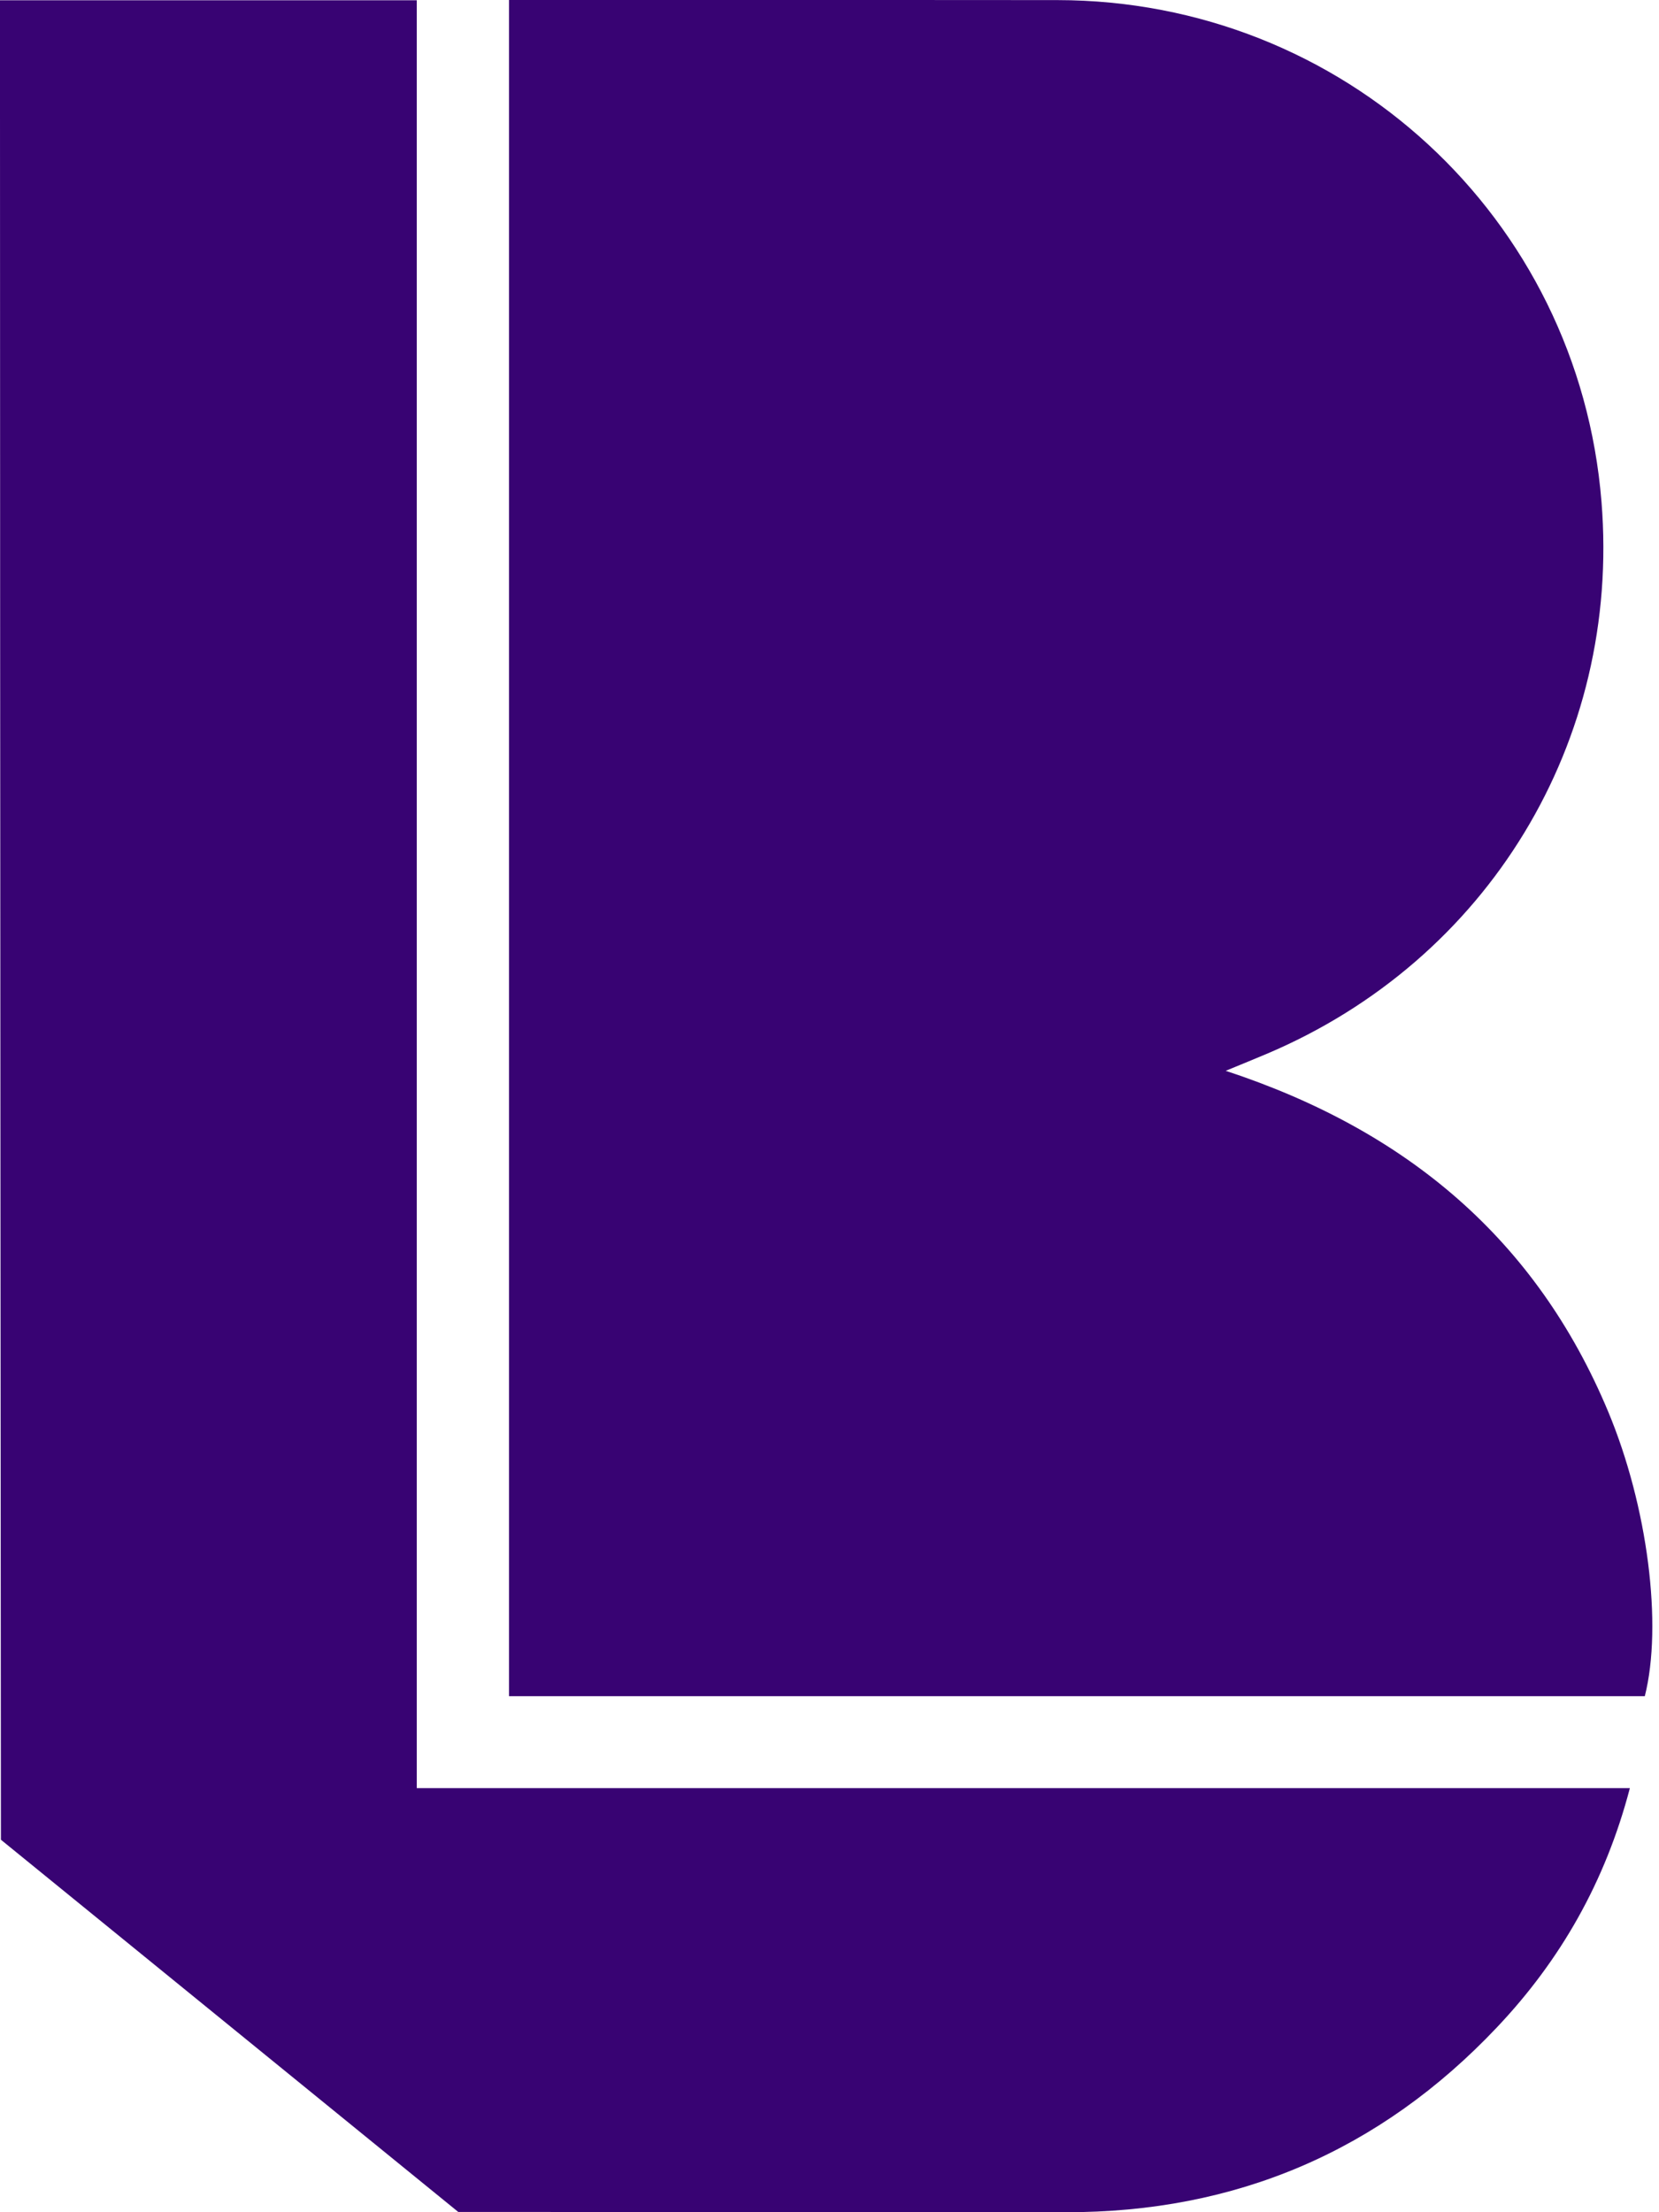
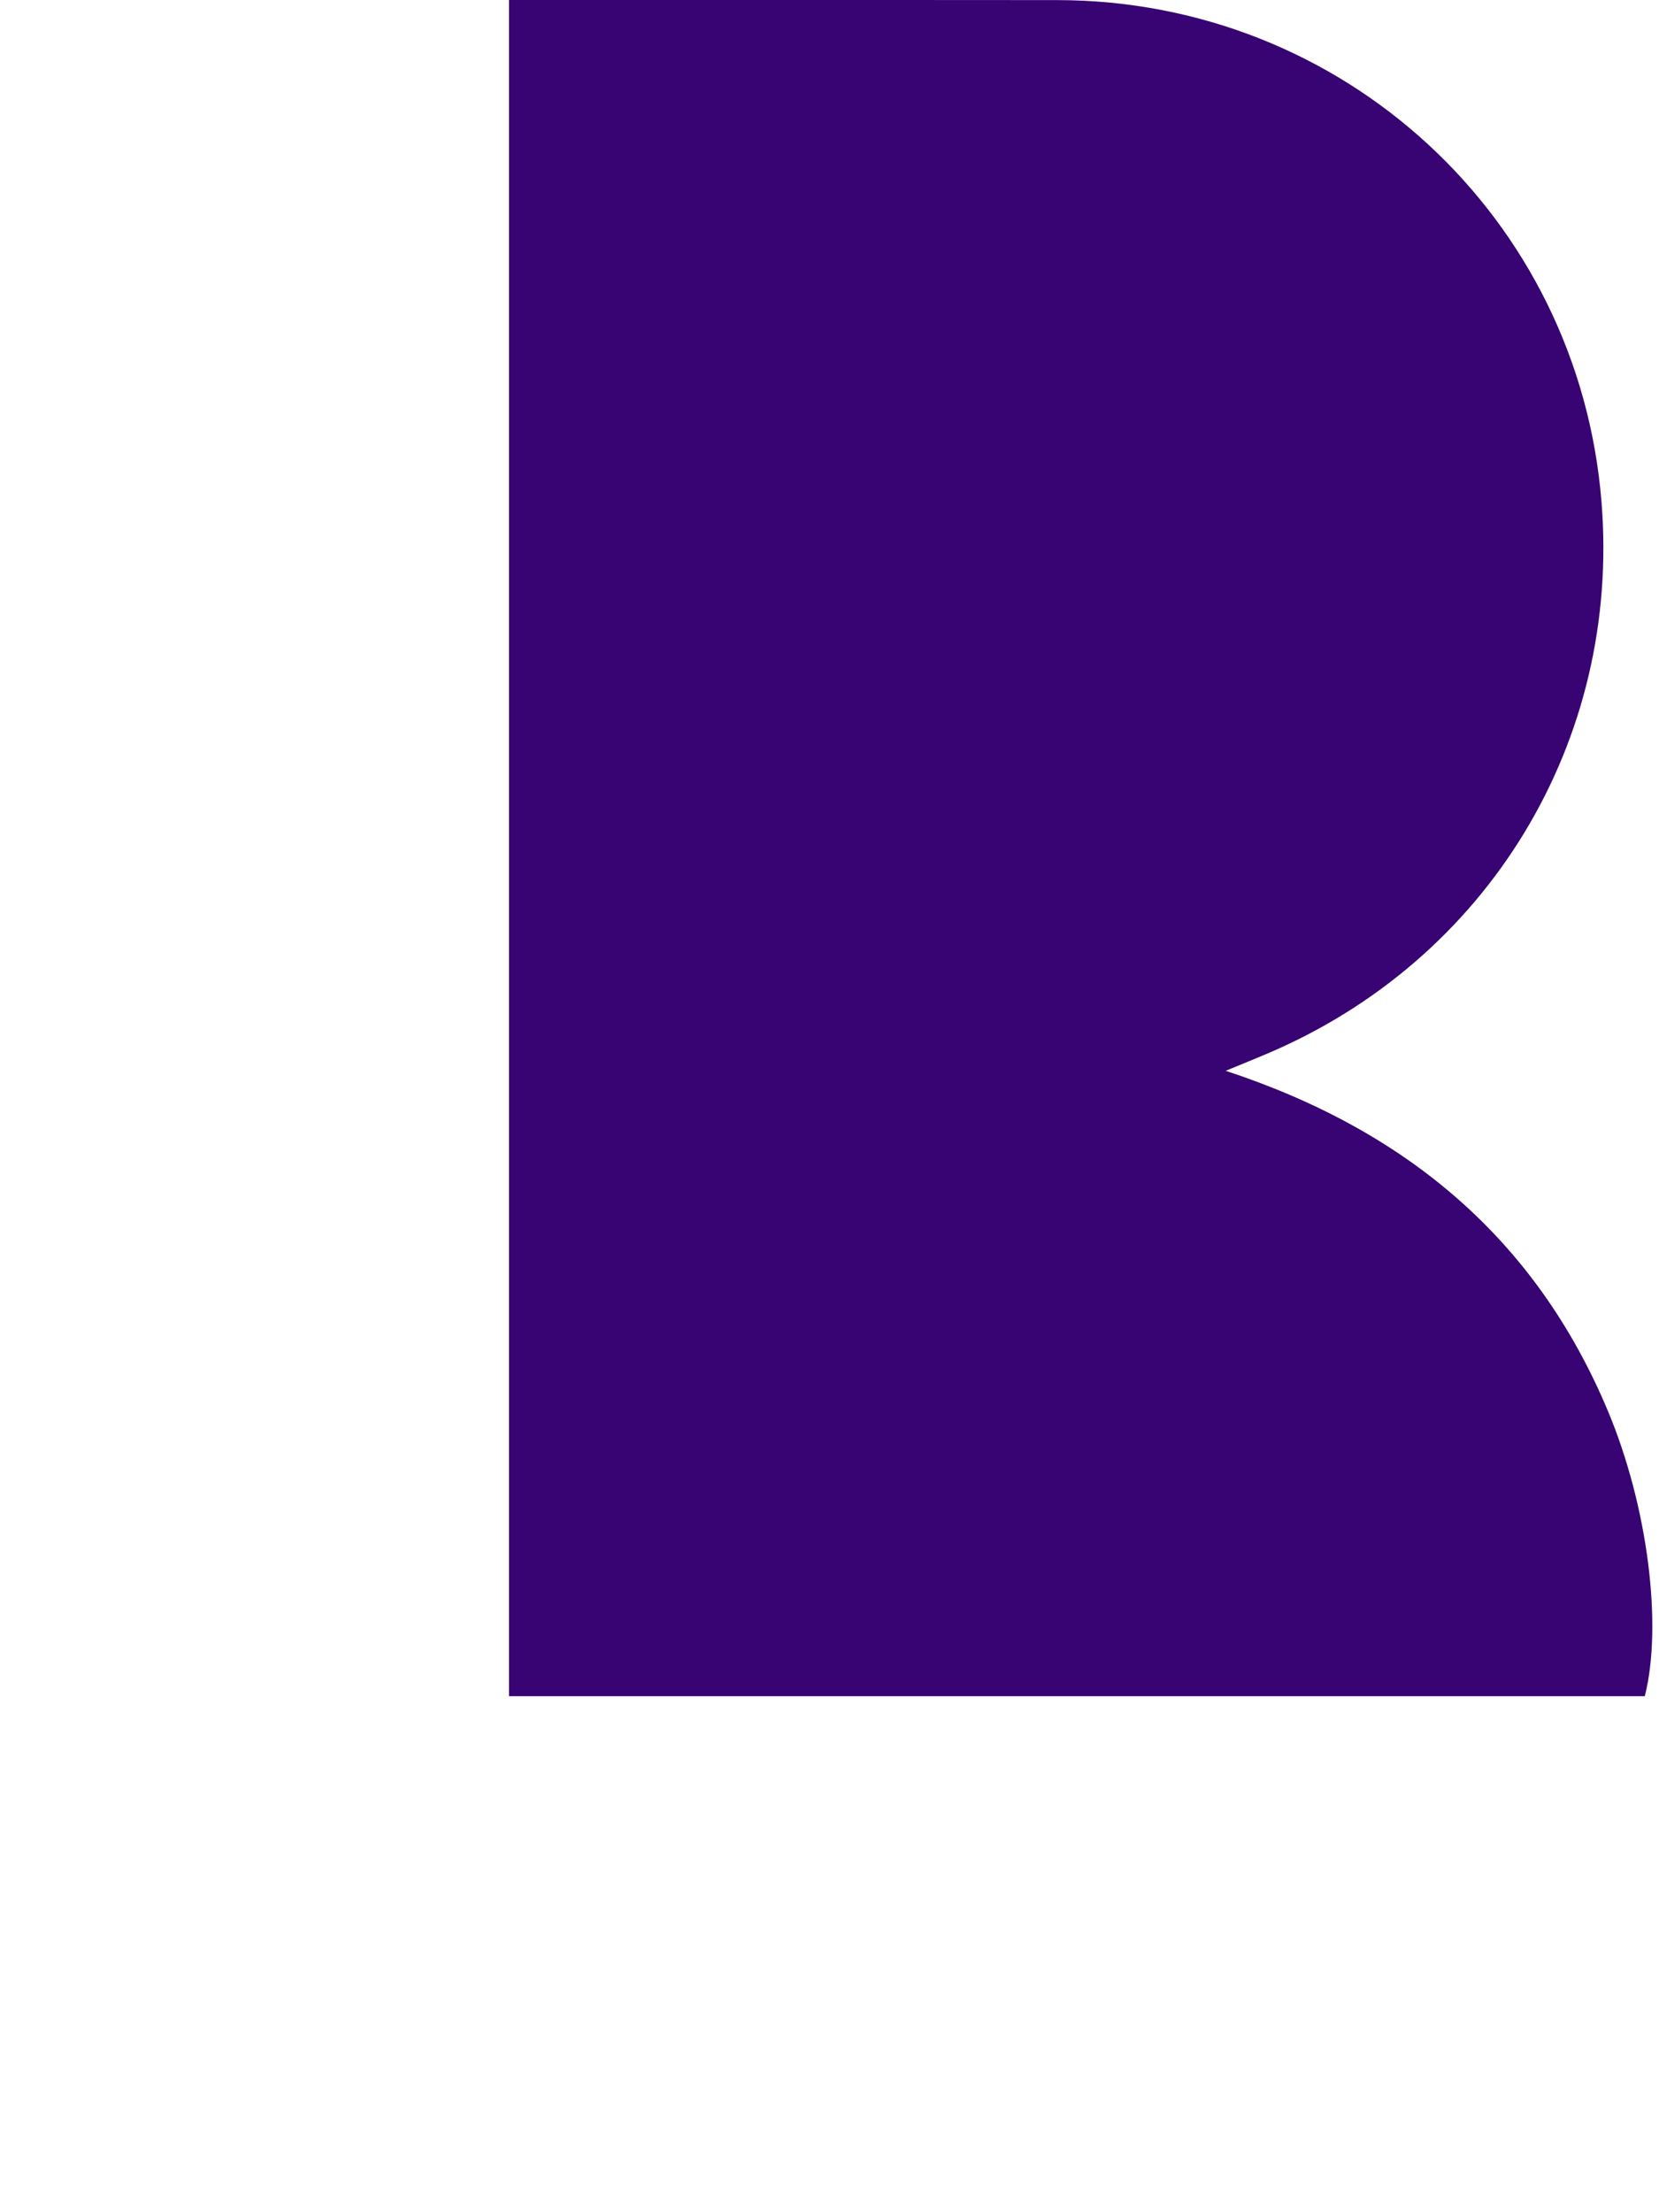
<svg xmlns="http://www.w3.org/2000/svg" width="18" height="24" viewBox="0 0 18 24" fill="none">
  <path fill-rule="evenodd" clip-rule="evenodd" d="M17.448 15.313C16.668 13.447 15.263 12.263 13.299 11.617C13.496 11.536 13.618 11.486 13.739 11.435C16.145 10.419 17.587 8.045 17.376 5.443C17.127 2.357 14.575 0.004 11.472 0.001C10.019 -0.001 8.565 0 7.112 0C6.59 0 6.067 0 5.523 0C5.523 6.166 5.523 12.282 5.523 18.402C9.652 18.402 13.752 18.402 17.846 18.402C18.041 17.631 17.878 16.342 17.448 15.313Z" fill="#380373" />
-   <path fill-rule="evenodd" clip-rule="evenodd" d="M4.522 19.399C4.522 12.902 4.522 6.461 4.522 0.003C3.941 0.003 3.367 0.003 2.797 0.003C1.869 0.003 0.95 0.003 0.022 0.003H1.23101e-06V1.183C-0 7.786 0.01 19.959 0.01 19.959L4.972 23.997C7.863 23.998 11.04 23.999 11.561 24C13.41 24.004 14.973 23.336 16.241 21.995C16.932 21.265 17.418 20.415 17.684 19.399C15.109 19.399 12.55 19.399 9.982 19.399C8.169 19.399 6.352 19.399 4.522 19.399Z" fill="#380373" />
</svg>